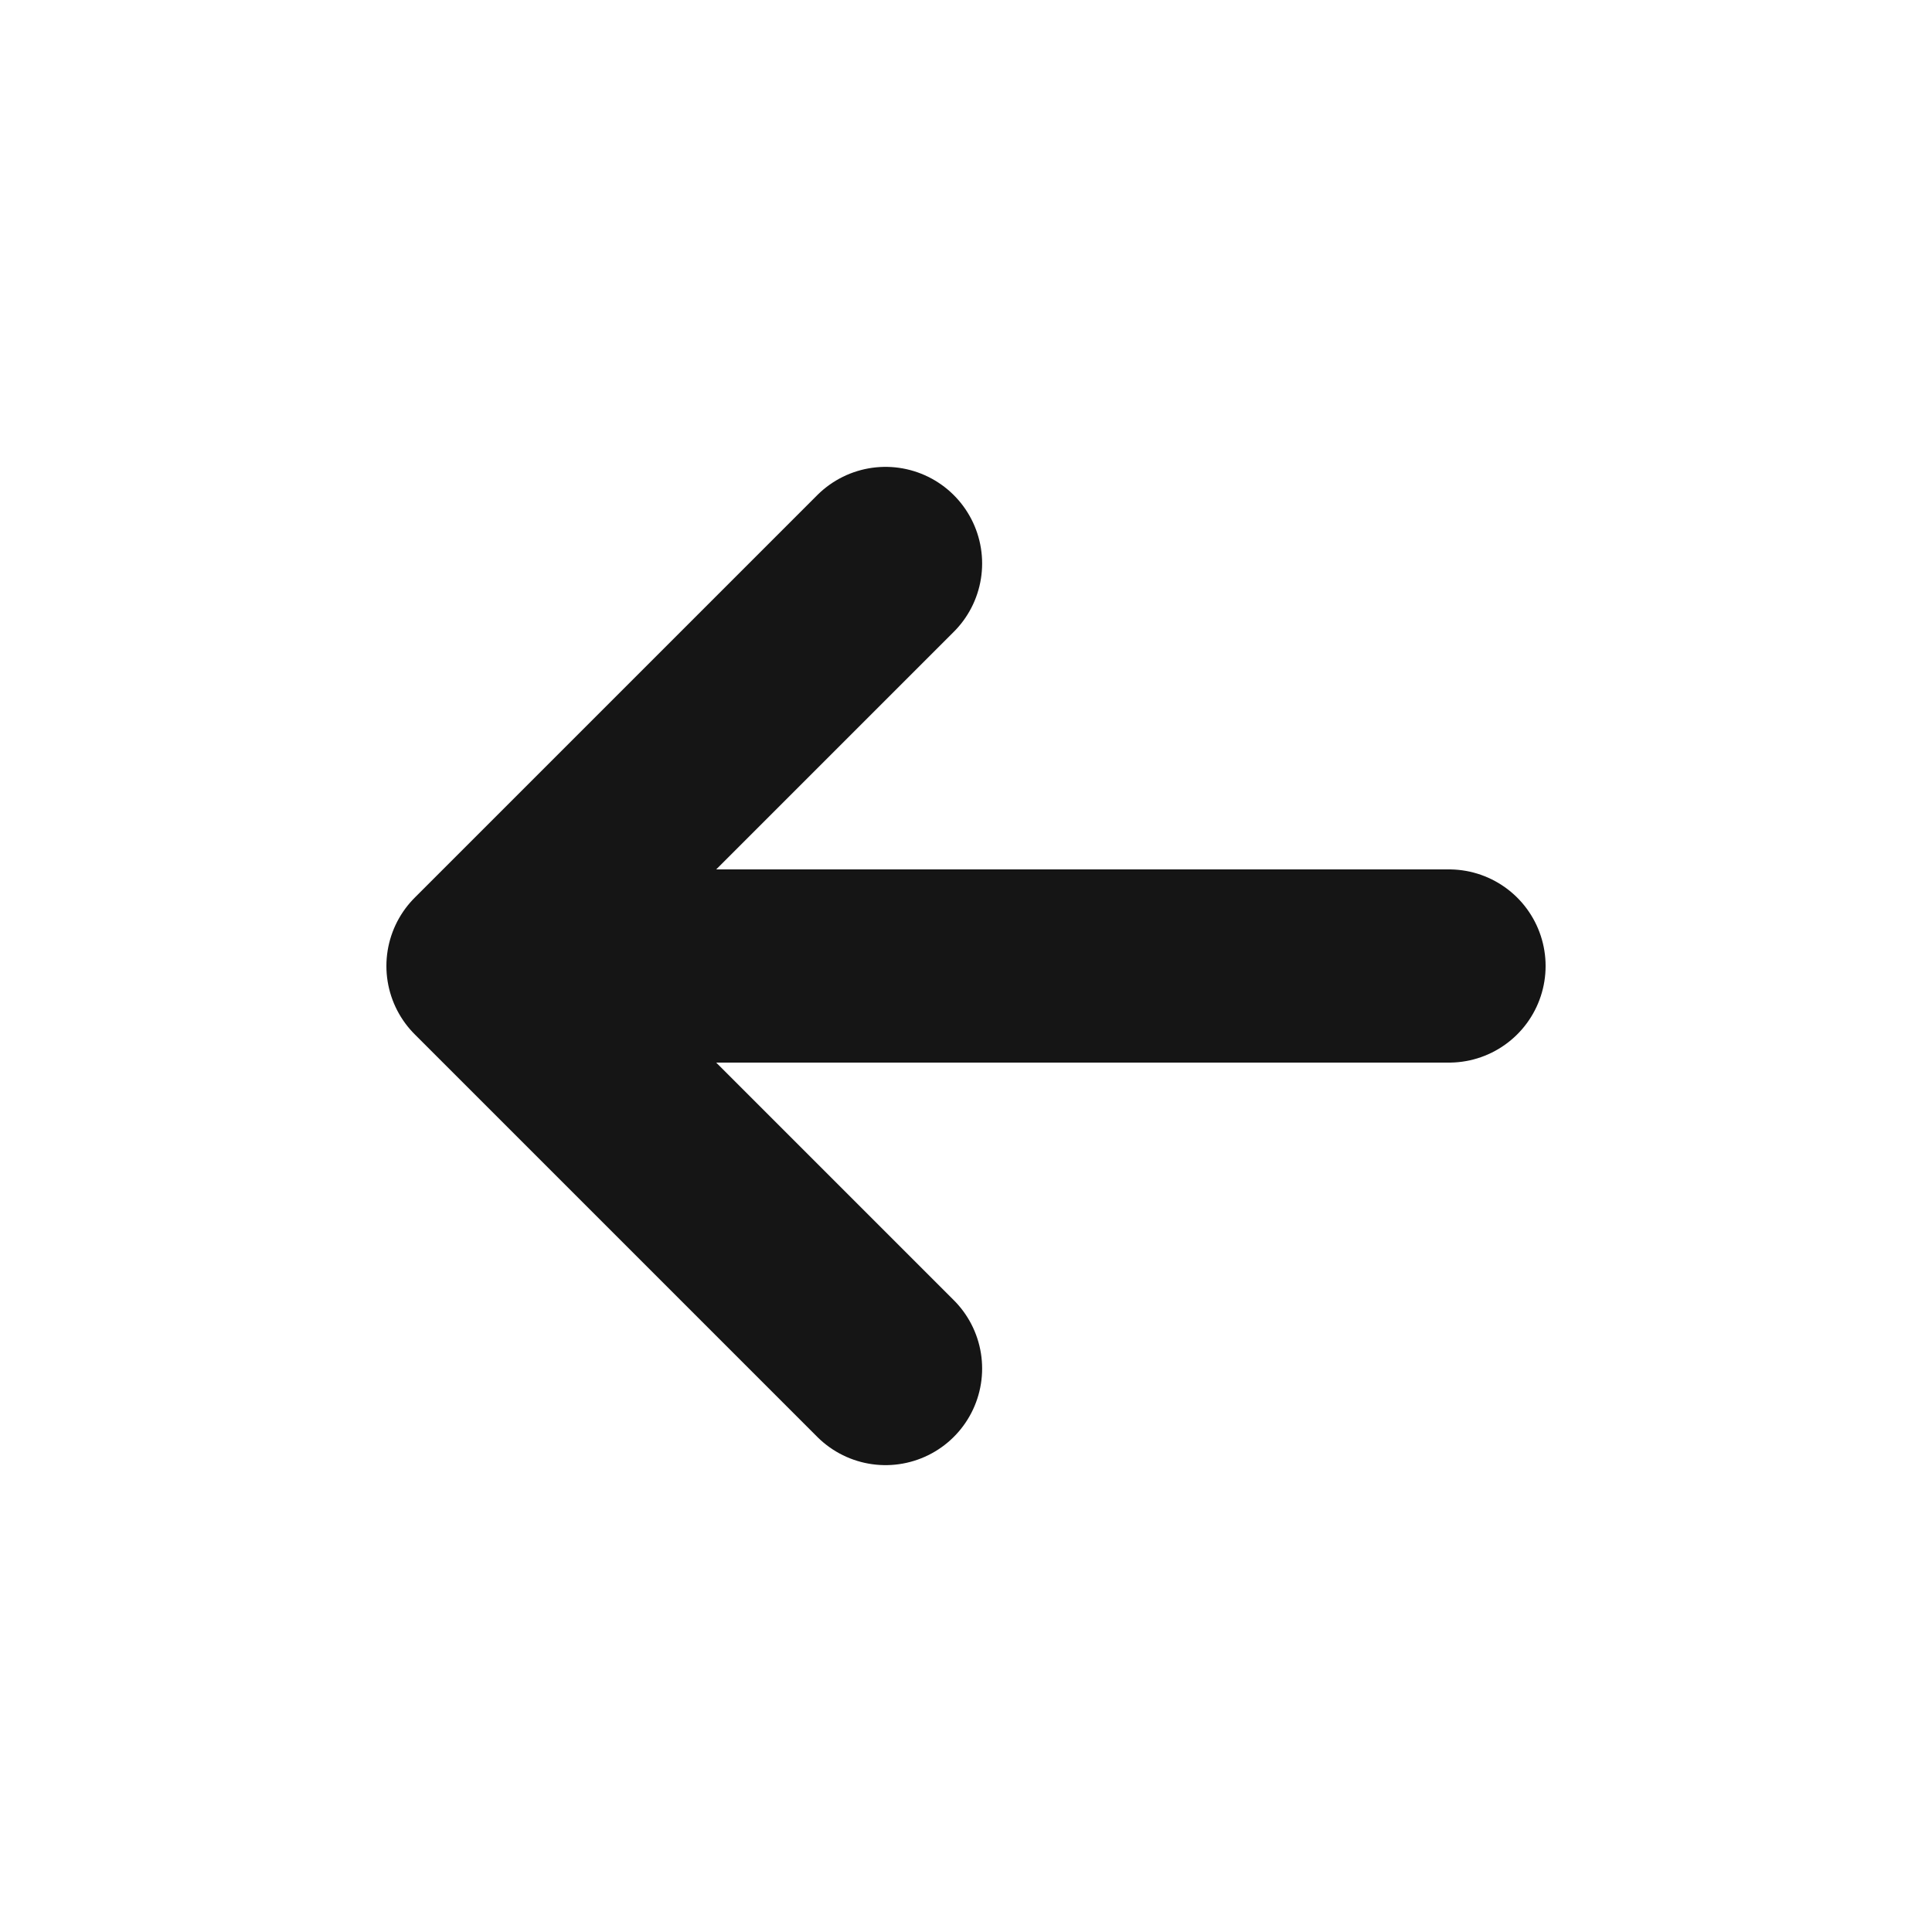
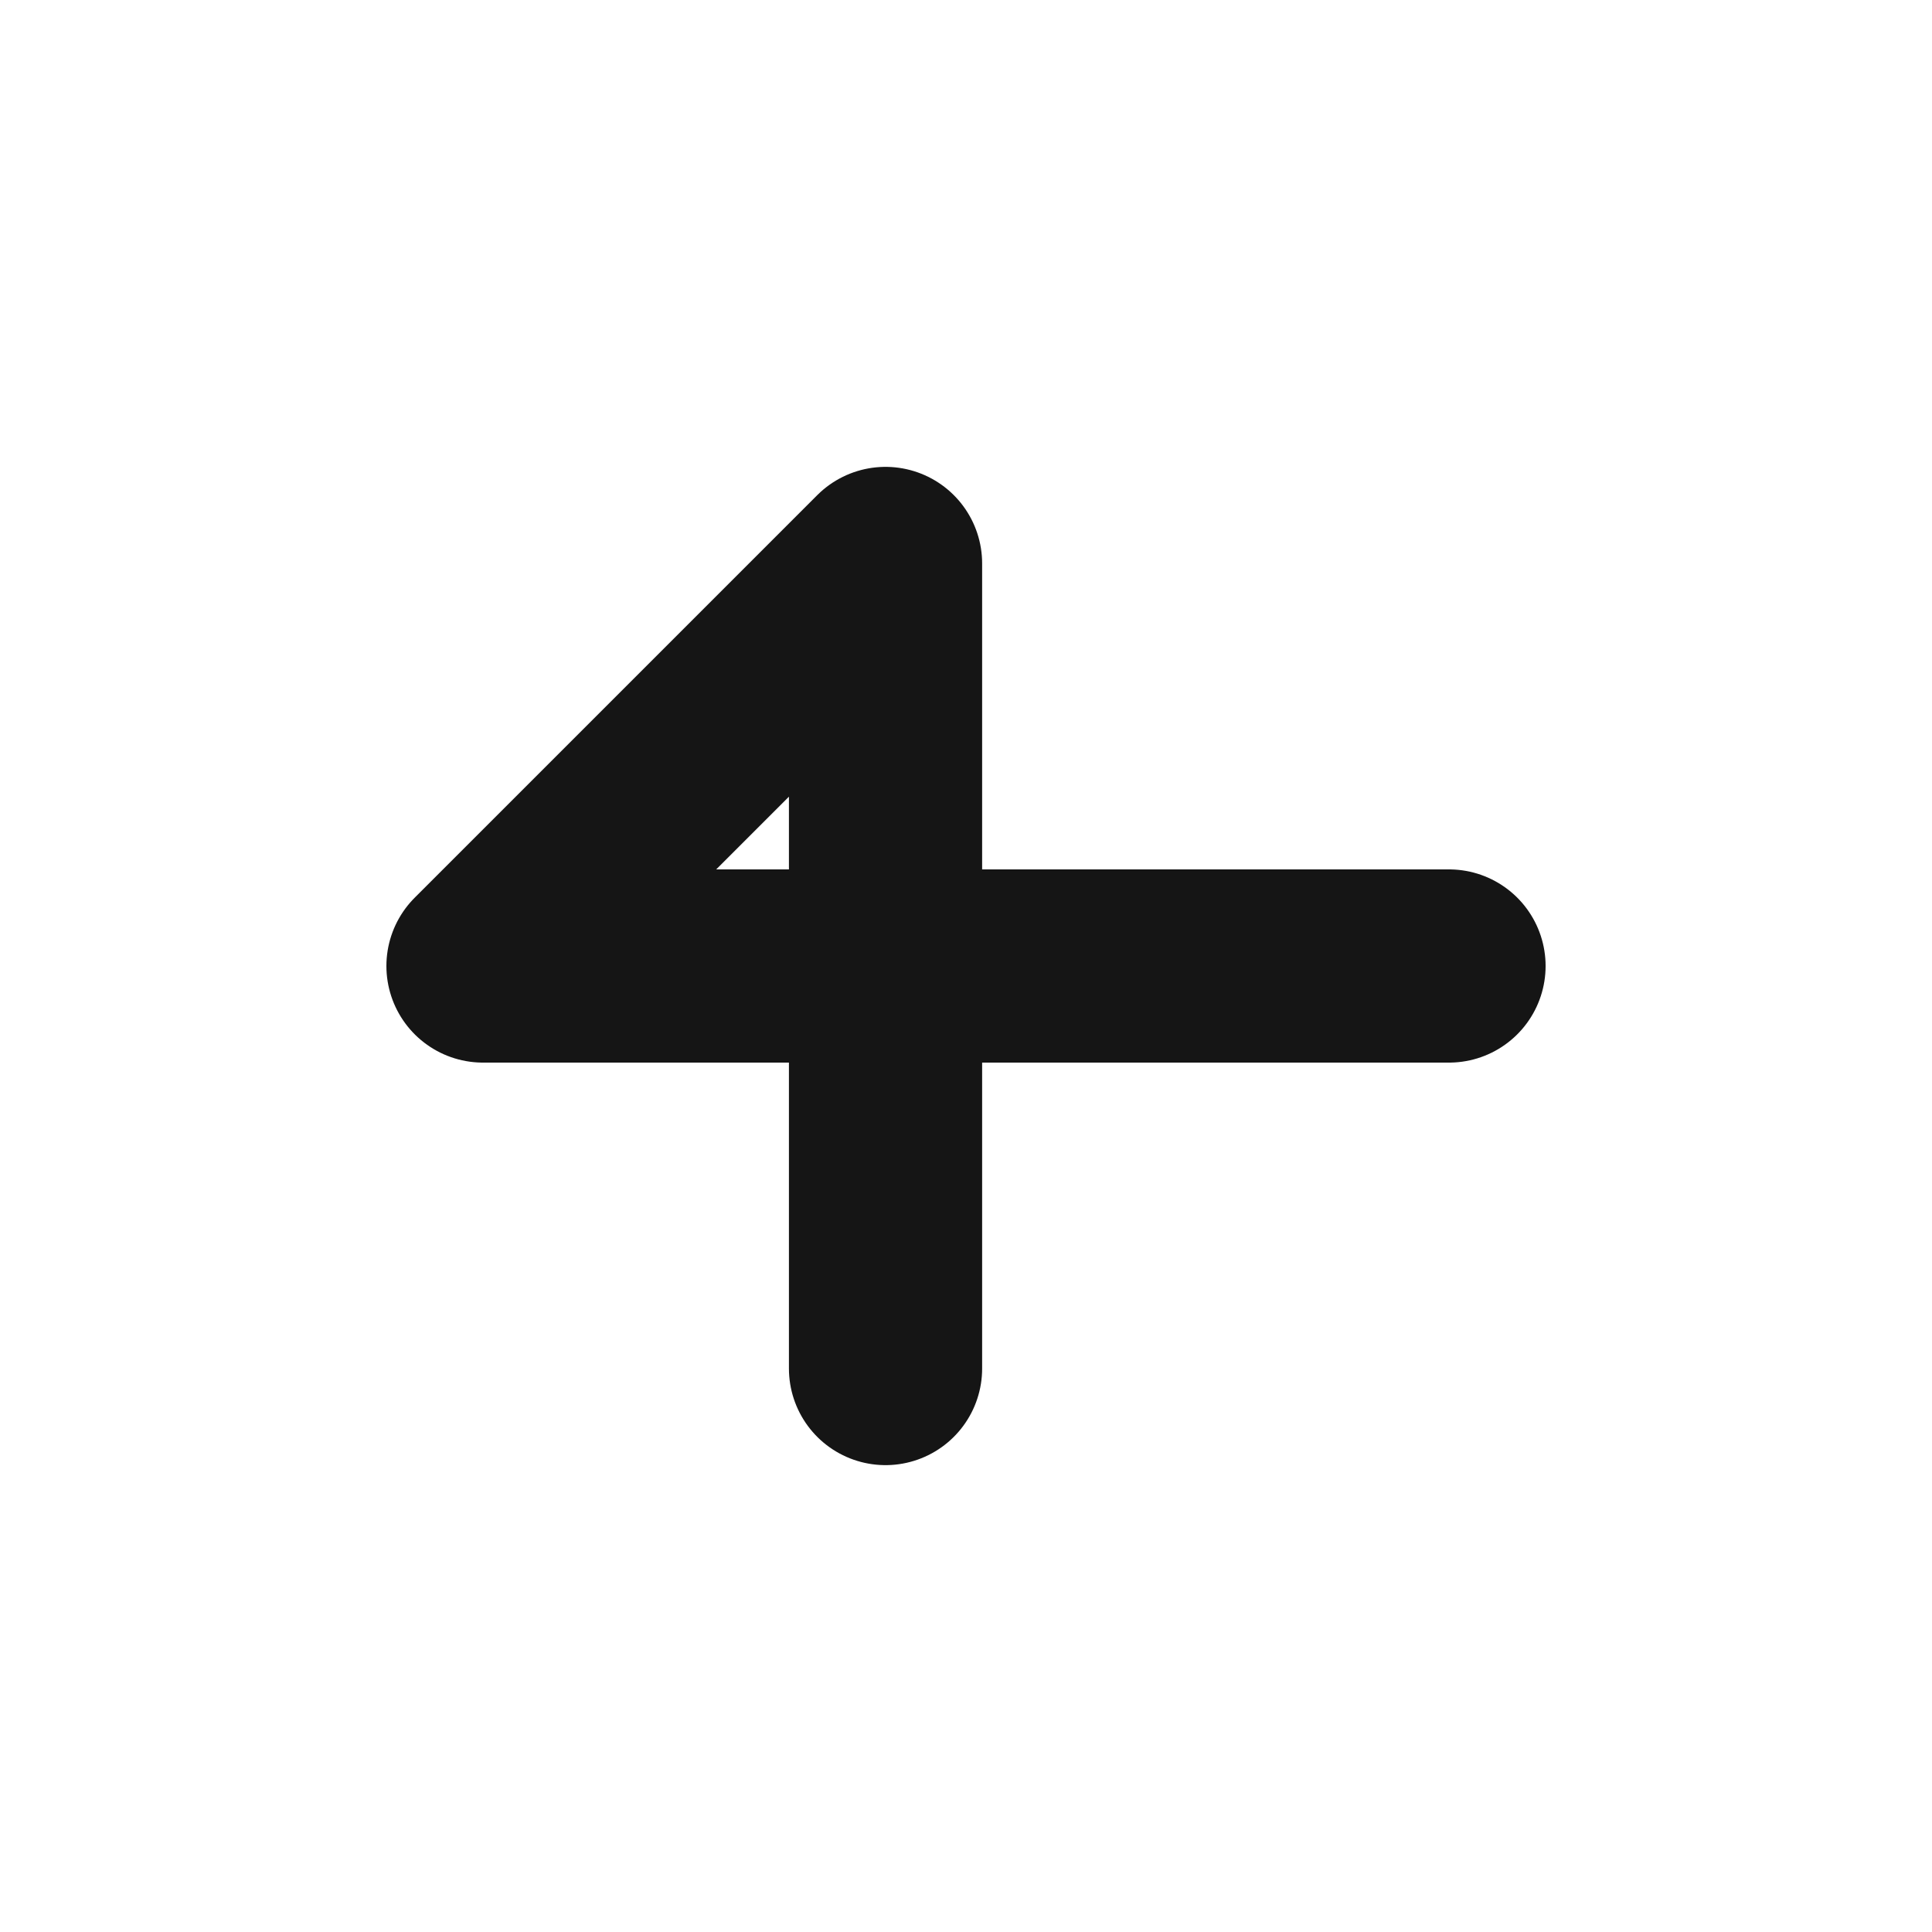
<svg xmlns="http://www.w3.org/2000/svg" width="20" height="20" viewBox="0 0 20 20" fill="none">
-   <path d="M5 10H15M5 10L9.167 5.833M5 10L9.167 14.167" stroke="#151515" stroke-width="2" stroke-linecap="round" stroke-linejoin="round" />
+   <path d="M5 10H15M5 10L9.167 5.833L9.167 14.167" stroke="#151515" stroke-width="2" stroke-linecap="round" stroke-linejoin="round" />
</svg>